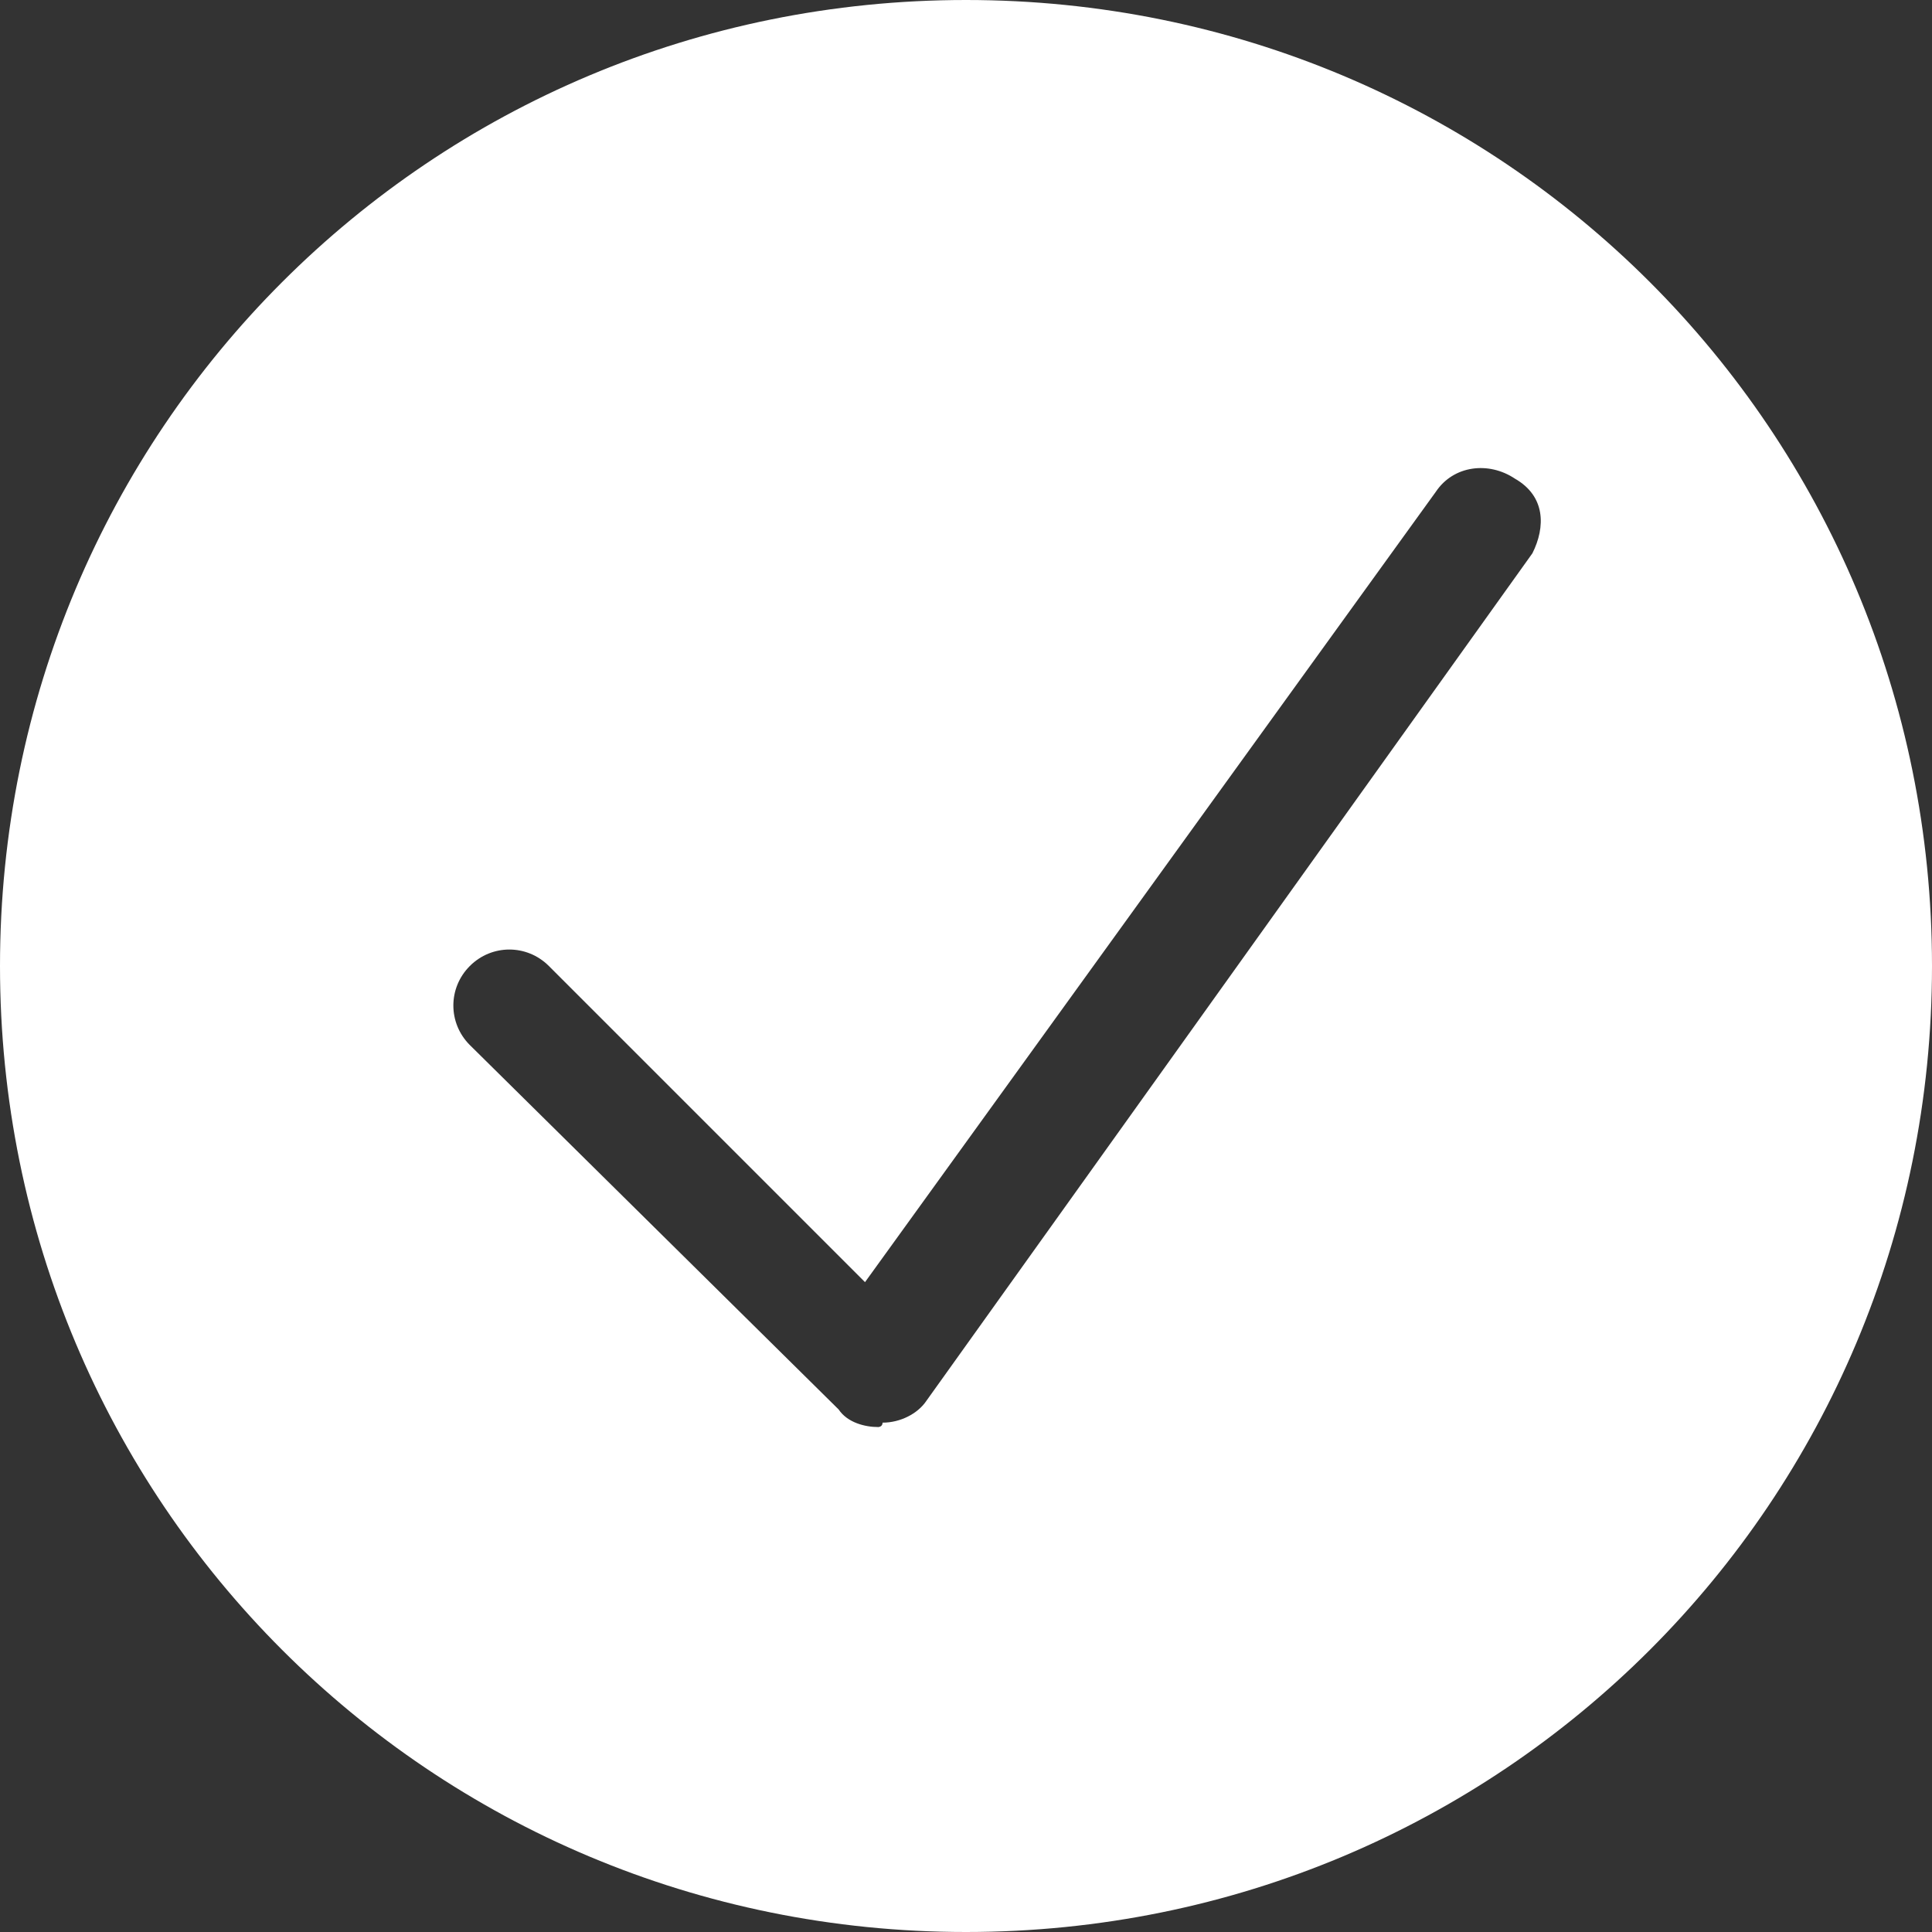
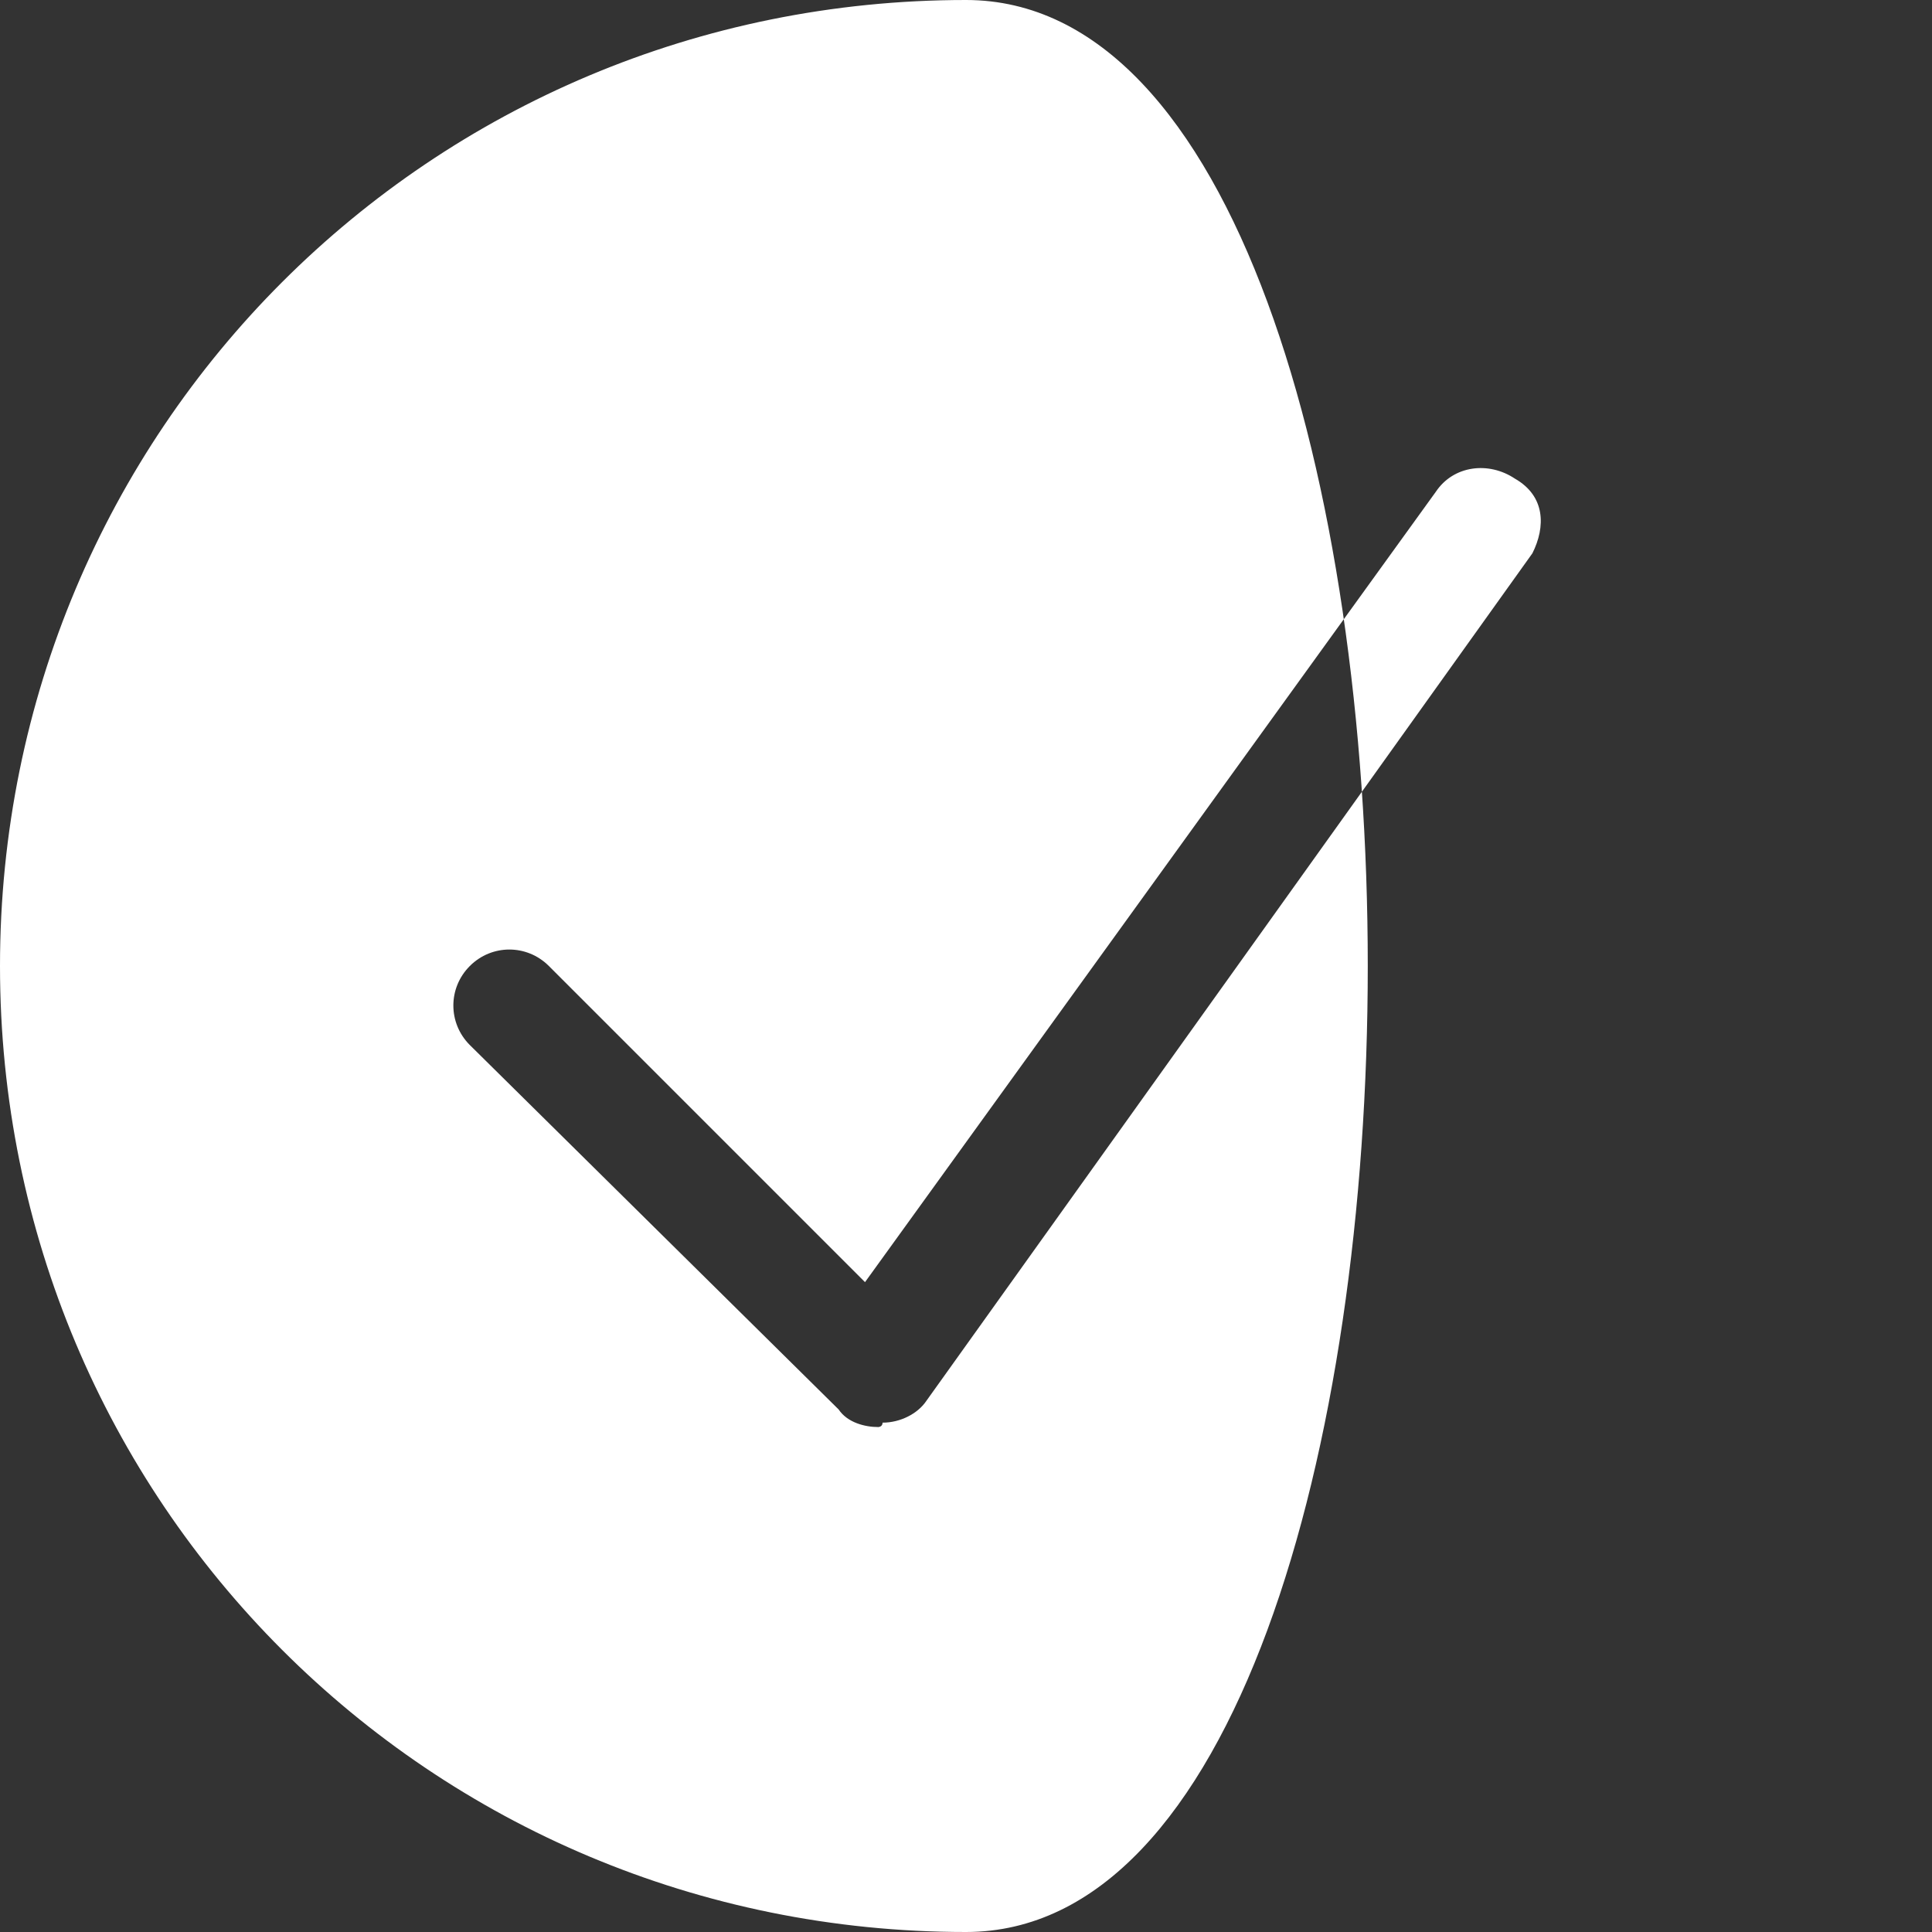
<svg xmlns="http://www.w3.org/2000/svg" version="1.1" id="Ebene_1" x="0px" y="0px" viewBox="0 0 44 44" style="enable-background:new 0 0 44 44;" xml:space="preserve">
  <rect x="0" y="0" width="44" height="44" fill="#333333" stroke="none" />
  <style type="text/css">
	.st0{display:none;fill:#22557F;}
	.st1{fill:#FFFFFF;}
</style>
-   <rect x="-33.1" y="-14.6" class="st0" width="108.1" height="88.8" />
-   <path class="st1" d="M22,0C9.8,0,0,9.8,0,22s9.8,22,22,22s22-9.8,22-22S34.2,0,22,0z M34.9,12.6L21.1,31.9c-0.2,0.3-0.6,0.5-1,0.5  c0,0.1-0.1,0.1-0.1,0.1c-0.3,0-0.7-0.1-0.9-0.4l-8.4-8.3c-0.5-0.5-0.5-1.3,0-1.8s1.3-0.5,1.8,0l7.2,7.2l13-18  c0.4-0.6,1.2-0.7,1.8-0.3C35.2,11.3,35.2,12,34.9,12.6z" />
+   <path class="st1" d="M22,0C9.8,0,0,9.8,0,22s9.8,22,22,22S34.2,0,22,0z M34.9,12.6L21.1,31.9c-0.2,0.3-0.6,0.5-1,0.5  c0,0.1-0.1,0.1-0.1,0.1c-0.3,0-0.7-0.1-0.9-0.4l-8.4-8.3c-0.5-0.5-0.5-1.3,0-1.8s1.3-0.5,1.8,0l7.2,7.2l13-18  c0.4-0.6,1.2-0.7,1.8-0.3C35.2,11.3,35.2,12,34.9,12.6z" />
</svg>